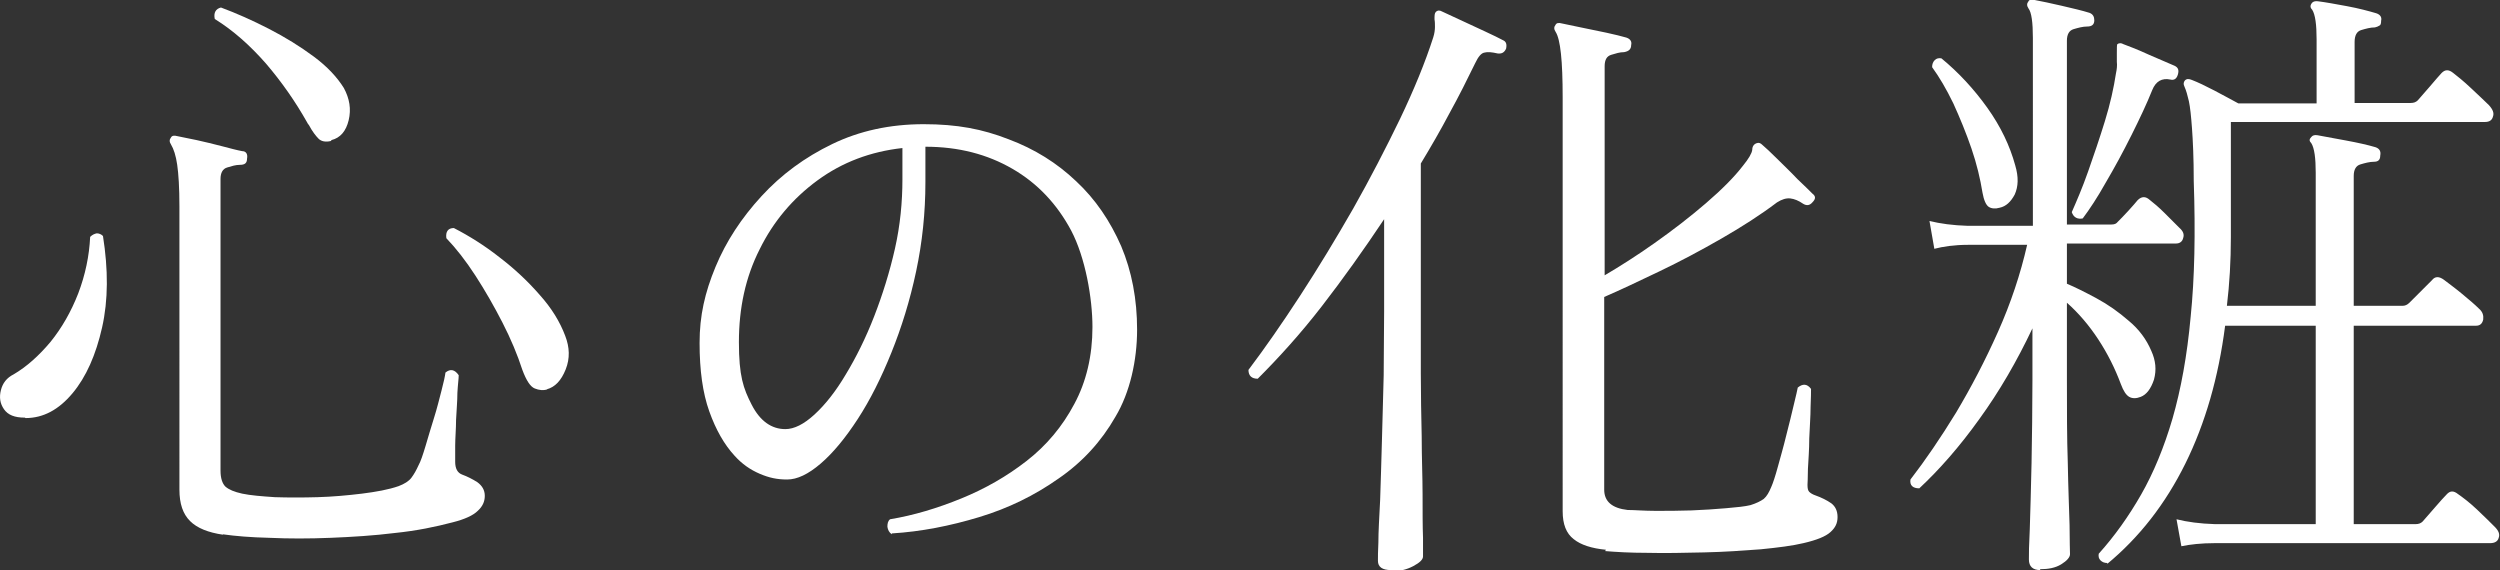
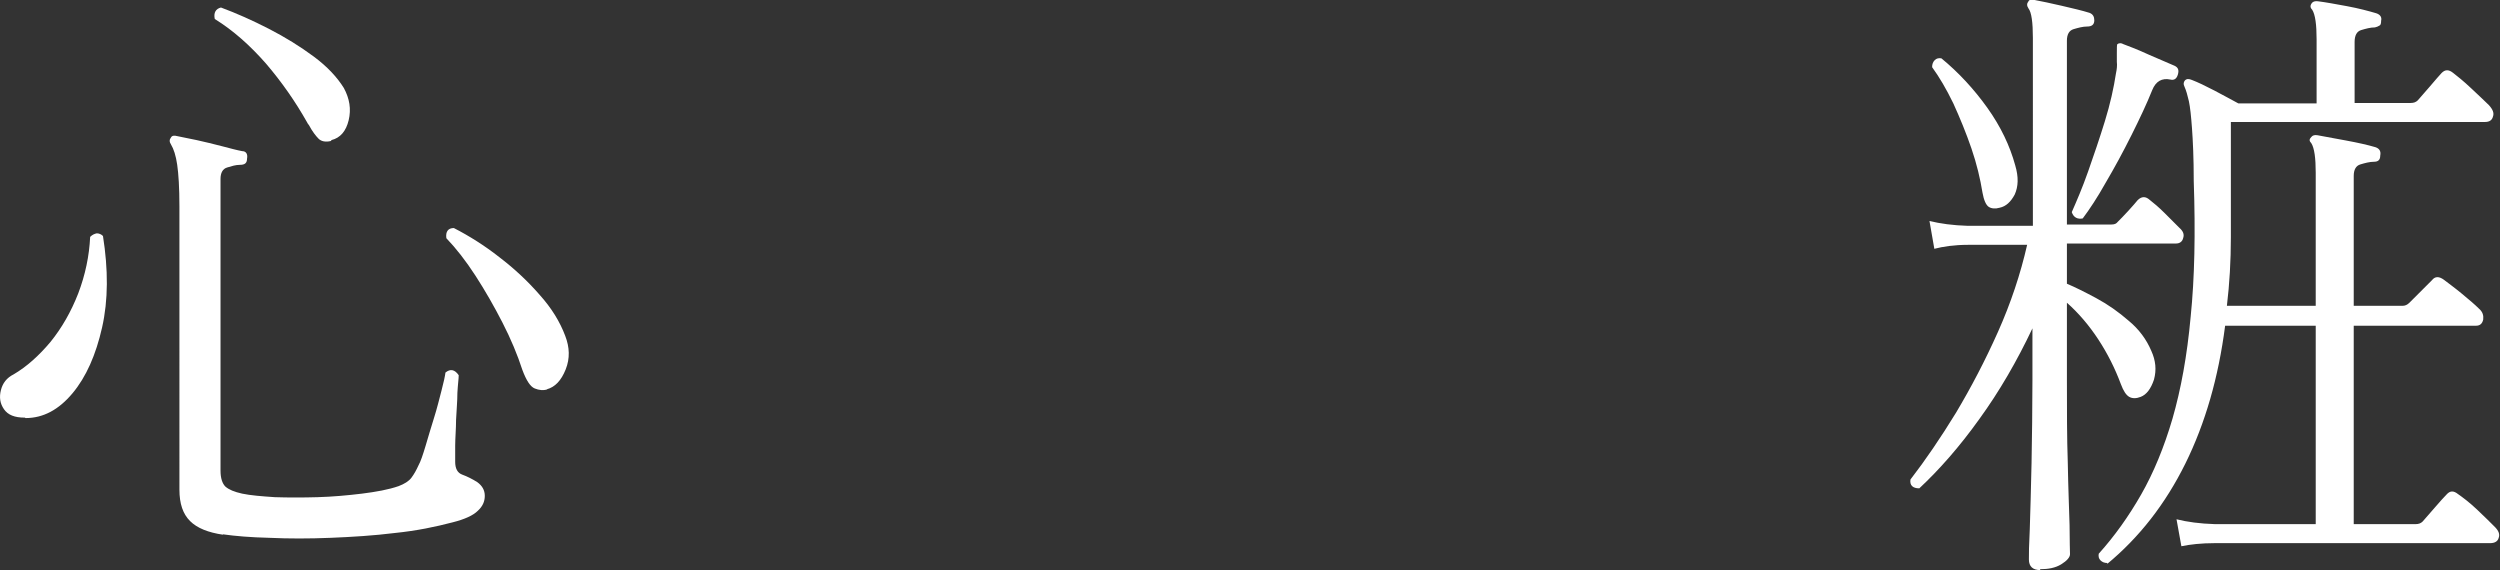
<svg xmlns="http://www.w3.org/2000/svg" id="b" viewBox="0 0 565.7 129">
  <rect x="0" y="0" width="565.7" height="129" fill="#333333" stroke="none" />
  <defs>
    <style>.d{fill:#fff;}</style>
  </defs>
  <g id="c">
    <path class="d" d="M5.6,94.5c-2.3,0-3.8-.6-4.7-1.9s-1.1-2.7-.7-4.3c.4-1.6,1.3-2.8,2.9-3.6,2.9-1.7,5.7-4.2,8.3-7.3,2.6-3.2,4.7-6.9,6.3-11,1.6-4.2,2.5-8.5,2.7-12.8.5-.5,1-.7,1.5-.8.5,0,1,.2,1.4.6,1.2,7.6,1.2,14.5-.2,20.7-1.4,6.2-3.6,11.2-6.7,14.9-3.1,3.7-6.6,5.6-10.6,5.6ZM50.5,121c-3.4-.5-5.9-1.5-7.5-3.1-1.6-1.6-2.4-3.9-2.4-7.1V46.7c0-4.2-.2-7.3-.5-9.4-.3-2.1-.8-3.6-1.4-4.6-.4-.6-.4-1.1,0-1.6.2-.4.7-.5,1.4-.3,1,.2,2.5.5,4.4.9,1.9.4,3.8.9,5.8,1.4,1.9.5,3.4.9,4.5,1.1.9,0,1.3.7,1.1,1.7,0,1-.5,1.4-1.6,1.4-1,0-1.9.3-2.9.6-1,.3-1.5,1.2-1.5,2.6v66c0,1.7.4,2.9,1.1,3.6.8.7,2,1.2,3.8,1.6,1.9.4,4.4.6,7.4.8,3,.1,6.3.1,9.7,0,3.4-.1,6.7-.4,10-.8,3.2-.4,6-.9,8.3-1.7,1.3-.5,2.3-1.1,2.9-1.9.6-.8,1.1-1.7,1.6-2.8.5-.9,1-2.4,1.6-4.4s1.2-4.1,1.9-6.3c.7-2.2,1.2-4.3,1.7-6.2.5-1.9.8-3.3.9-4.1,1.1-.9,2.1-.7,3,.6,0,.8-.2,2.1-.3,4,0,1.9-.2,3.9-.3,6.1,0,2.1-.2,4.1-.2,5.9,0,1.8,0,3,0,3.6,0,1.5.5,2.5,1.6,2.9,1.1.4,2.3,1,3.4,1.7,1.1.8,1.7,1.8,1.7,3.1s-.5,2.4-1.6,3.4c-1,1-2.9,1.9-5.7,2.6-3.8,1-8.1,1.9-13,2.4-4.8.6-9.7.9-14.6,1.1-4.9.2-9.5.2-13.8,0-4.3-.1-7.8-.4-10.6-.8ZM74.9,31.9c-1.2.3-2.2.1-2.8-.5-.6-.6-1.4-1.6-2.2-3.1-.2-.2-.3-.4-.4-.6-2.7-4.8-5.8-9.2-9.3-13.3-3.6-4.1-7.4-7.5-11.6-10.1-.3-1.4.2-2.3,1.4-2.6,3.5,1.3,7.1,2.9,10.8,4.8,3.7,1.9,7.1,4,10.2,6.3,3.1,2.3,5.3,4.7,6.8,7.1,1.3,2.4,1.7,4.8,1.1,7.3-.6,2.5-1.9,4-3.9,4.5ZM123.9,88.1c-1,.3-1.9.2-2.9-.2s-1.9-1.8-2.8-4.2c-1.1-3.4-2.6-7-4.5-10.7-1.9-3.7-3.9-7.2-6.1-10.6-2.2-3.4-4.4-6.2-6.6-8.5-.2-1.5.4-2.3,1.7-2.3,3.5,1.8,7,4,10.3,6.6,3.4,2.6,6.4,5.4,9.1,8.5,2.7,3,4.6,6.1,5.8,9.3,1,2.6,1.1,5.1.1,7.6-1,2.5-2.4,4-4.3,4.5Z" />
-     <path class="d" d="M201.8,120.9c-.6-.4-.9-1-1-1.7,0-.7.1-1.3.6-1.7,5.4-.9,10.7-2.5,16.1-4.7,5.4-2.2,10.3-5,14.8-8.5,4.5-3.5,8.1-7.8,10.8-12.9,2.7-5,4.1-10.9,4.1-17.4s-1.6-15.7-4.8-21.8c-3.2-6-7.6-10.7-13.3-14-5.7-3.3-12.2-5-19.7-5v8c0,6.9-.7,13.6-2.1,20.2-1.4,6.6-3.3,12.7-5.6,18.4-2.3,5.7-4.8,10.7-7.6,15-2.8,4.3-5.6,7.7-8.4,10.1-2.8,2.4-5.3,3.6-7.6,3.6s-4.1-.4-6.2-1.3c-2.1-.9-4-2.2-5.7-4.1-2.3-2.5-4.2-5.8-5.7-10-1.5-4.2-2.2-9.3-2.2-15.5s1.2-11.4,3.6-17.2c2.4-5.8,5.9-11.1,10.4-16,4.5-4.9,9.8-8.8,16-11.8,6.2-3,13.1-4.5,20.7-4.5s13.3,1.1,19.2,3.4c5.9,2.2,11,5.4,15.3,9.5,4.4,4.1,7.7,9,10.2,14.7,2.4,5.7,3.6,12,3.6,18.9s-1.6,14.2-4.9,19.7c-3.2,5.6-7.5,10.3-12.9,14-5.4,3.8-11.3,6.7-17.9,8.7-6.6,2-13.2,3.3-19.8,3.7ZM177.7,97.1c2,0,4.2-1.1,6.6-3.3,2.4-2.2,4.8-5.2,7.1-9.1,2.3-3.8,4.5-8.2,6.4-13.1,1.9-4.9,3.5-10,4.7-15.3,1.2-5.3,1.7-10.6,1.7-15.7v-7.1c-7.2.8-13.6,3.2-19.2,7.3-5.6,4.1-10,9.3-13.1,15.6-3.2,6.3-4.7,13.3-4.7,21s1,10.5,2.9,14.2c1.9,3.7,4.5,5.5,7.6,5.5Z" />
-     <path class="d" d="M314.8,129c-2,0-3-.7-3-2.1s0-1.7.1-4.1c0-2.5.2-5.7.4-9.7.1-4,.3-8.4.4-13.3.1-4.8.3-9.8.4-14.9,0-5.1.1-9.9.1-14.5v-20.8c-4.6,6.9-9.3,13.5-14.1,19.7-4.8,6.2-9.7,11.6-14.5,16.4-1.4,0-2.1-.7-2.1-2,3.7-4.9,7.6-10.5,11.7-16.8,4.1-6.3,8.1-12.9,12-19.7,3.9-6.9,7.4-13.7,10.6-20.3,3.2-6.7,5.7-12.8,7.5-18.4.3-.9.4-1.8.4-2.4s0-1.2-.1-1.7c0-.9,0-1.4.3-1.7.4-.4.9-.4,1.4-.1.9.4,2.2,1,4.1,1.9,1.9.9,3.7,1.7,5.6,2.6,1.9.9,3.2,1.5,4.1,2,.7.3.9.9.7,1.9-.4.9-1,1.2-1.9,1.1-1.3-.3-2.3-.4-3-.2-.7.1-1.4.9-2.1,2.4-1.8,3.7-3.7,7.5-5.8,11.3-2,3.8-4.2,7.6-6.5,11.4v33.9c0,4.2,0,8.7,0,13.5,0,4.8.1,9.6.2,14.4,0,4.8.2,9.1.2,13.1,0,4,0,7.2.1,9.8,0,2.5,0,3.9,0,4.2,0,.7-.7,1.4-2.2,2.2-1.5.8-3.2,1.2-5.1,1.2ZM363.4,124.4c-3.2-.3-5.7-1.1-7.3-2.4-1.7-1.3-2.5-3.4-2.5-6.3V22c0-8.2-.5-13.1-1.6-14.8-.4-.6-.4-1.1,0-1.6.2-.4.7-.5,1.4-.3.9.2,2.4.5,4.3.9,1.9.4,3.8.8,5.8,1.2,1.9.4,3.4.8,4.5,1.1.9.3,1.3.9,1.1,1.7,0,.9-.5,1.4-1.6,1.6-1,0-1.9.3-2.9.6-1,.3-1.5,1.1-1.5,2.6v47.3c3.4-2,7.2-4.4,11.3-7.3,4.1-2.9,8-5.9,11.6-9,3.6-3.1,6.4-5.9,8.4-8.5,1.3-1.6,2-2.8,2.1-3.6,0-.8.4-1.3,1-1.5.5-.2.9,0,1.3.4.7.6,1.8,1.6,3.3,3.1,1.5,1.5,3.1,3,4.6,4.6,1.6,1.5,2.7,2.6,3.4,3.3.8.6.8,1.2,0,2-.6.7-1.3.8-2.1.3-1-.7-2-1.1-2.9-1.2s-1.9.2-3,.9c-3.7,2.8-7.9,5.5-12.6,8.2s-9.4,5.2-14,7.4c-4.6,2.2-8.8,4.2-12.5,5.8v43.6c0,2.7,1.8,4.2,5.3,4.6,1.6,0,3.7.2,6.3.2,2.6,0,5.3,0,8.1-.1s5.5-.3,7.9-.5c2.4-.2,4.3-.4,5.5-.7,1.3-.4,2.3-.9,3-1.4.7-.6,1.2-1.5,1.7-2.7.4-.9.9-2.4,1.5-4.6.6-2.2,1.3-4.6,1.9-7.1.7-2.6,1.2-4.9,1.7-6.9.5-2,.8-3.4.9-3.9,1.1-.9,2.1-.9,3,.3,0,.6,0,1.9-.1,4.1,0,2.1-.2,4.5-.3,7.1,0,2.6-.2,4.9-.3,6.9,0,2-.1,3.3-.1,3.6,0,.8.1,1.3.4,1.6.3.3.8.6,1.4.8,1.4.5,2.6,1.1,3.6,1.8.9.7,1.4,1.7,1.4,3.1s-.5,2.4-1.6,3.4c-1.1,1-3.1,1.8-6.1,2.5-2.5.6-5.7,1-9.7,1.4-4,.3-8.2.6-12.8.7-4.5.1-8.8.2-12.8.1-4,0-7.2-.2-9.6-.4Z" />
    <path class="d" d="M461.7,129c-1.7,0-2.6-.8-2.6-2.4s0-2.9.2-6.9c.1-4,.3-9.1.4-15s.2-12.2.2-18.7v-11.7c-3.5,7.4-7.5,14.3-12,20.5-4.5,6.3-9.1,11.5-13.6,15.7-1.5,0-2.2-.7-2-2,3.4-4.4,6.8-9.4,10.3-15.1,3.4-5.7,6.6-11.8,9.5-18.3,2.9-6.5,5.1-13.1,6.6-19.7h-13.4c-3.1,0-5.7.4-7.6.9l-1.1-6.3c2.4.6,5.3,1,8.7,1.1h14.7V8.6c0-3.5-.3-5.8-1-6.7-.4-.6-.4-1.1,0-1.6.2-.4.7-.5,1.4-.3,1.5.3,3.6.7,6.1,1.3,2.6.6,4.7,1.1,6.3,1.6.8.3,1.1.9,1.1,1.7,0,1-.6,1.4-1.6,1.4-1,0-2.1.3-3.1.6-1,.3-1.5,1.2-1.5,2.6v41.6h10.1c.7,0,1.1-.2,1.4-.6.6-.6,1.4-1.4,2.4-2.5,1-1.1,1.7-1.9,2.1-2.4.9-.9,1.8-.9,2.7-.1.9.7,2.1,1.7,3.4,3,1.3,1.3,2.4,2.4,3.3,3.3.9.8,1.2,1.5.9,2.4-.2.8-.8,1.2-1.6,1.2h-24.7v9.1c1.9.8,4.1,1.9,6.7,3.3s5,3.1,7.3,5.1c2.3,1.9,4,4.2,5.1,6.8,1,2.2,1.2,4.3.6,6.5-.7,2.1-1.7,3.4-3,3.9-1,.4-1.9.4-2.6,0-.7-.4-1.3-1.3-1.9-2.9-1.3-3.5-3-6.9-5.1-10.1-2.1-3.2-4.5-6-7.1-8.3v17.3c0,6.9,0,13.3.2,19,.1,5.7.3,10.4.4,14,0,3.7.1,5.9.1,6.6s-.7,1.5-2,2.3c-1.3.8-2.9,1.1-4.8,1.1ZM452.5,47c-1,.3-1.9.2-2.5-.2-.6-.4-1.1-1.5-1.4-3.2-.5-3.1-1.3-6.5-2.5-10-1.2-3.5-2.6-6.9-4.1-10.2-1.6-3.3-3.2-6-4.8-8.2,0-.7.2-1.2.6-1.6.4-.4.9-.5,1.5-.4,3.9,3.2,7.4,7,10.4,11.2,3,4.2,5.1,8.6,6.3,13,.8,2.7.7,4.8-.1,6.6-.9,1.7-2,2.7-3.4,3ZM471.4,49.4c-1.3.3-2.2-.2-2.6-1.4,1.1-2.5,2.4-5.5,3.7-9.2,1.3-3.7,2.6-7.5,3.8-11.4,1.2-3.9,2-7.5,2.5-10.8.2-.9.3-1.8.2-2.6,0-.8,0-1.4,0-2,0-1.1,0-1.8.1-2,.4-.3.9-.3,1.4,0,1.4.5,3.4,1.3,5.8,2.4,2.5,1.1,4.4,1.9,5.8,2.5.8.4,1,1,.7,2-.3,1-.9,1.3-1.7,1.1-1.9-.4-3.3.4-4.1,2.4-1.2,3-2.8,6.4-4.7,10.2-1.9,3.8-3.8,7.3-5.8,10.7-1.9,3.4-3.7,6.1-5.2,8.1ZM476.9,127.4c-.7,0-1.2-.2-1.6-.6-.4-.4-.5-.9-.4-1.5,3.6-4,6.8-8.5,9.6-13.4,2.8-4.9,5.2-10.7,7.1-17.2,1.9-6.6,3.3-14.2,4.1-23,.9-8.8,1.1-19,.7-30.7,0-5.3-.2-9.3-.4-12-.2-2.7-.4-4.7-.7-6.1-.3-1.3-.6-2.4-1-3.3-.3-.6-.2-1,.1-1.4.4-.4.9-.4,1.6-.1,1.3.5,3,1.3,5.1,2.4,2.1,1.1,3.9,2.1,5.4,2.9h17.7v-14.5c0-3.3-.3-5.6-1-6.7-.5-.5-.5-1,0-1.6.3-.3.8-.4,1.4-.3,1.6.2,3.8.6,6.5,1.1s4.9,1.1,6.6,1.6c.9.3,1.3.9,1.1,1.7,0,.6-.1,1-.4,1.1-.3.2-.6.3-1,.4-1,0-2.1.3-3.1.6-1,.3-1.5,1.2-1.5,2.7v13.8h12.7c.7,0,1.2-.2,1.6-.6.5-.6,1.4-1.6,2.7-3.1,1.3-1.5,2.2-2.6,2.7-3.1.8-.8,1.6-.8,2.6,0,.9.7,2.3,1.8,4.1,3.5,1.8,1.7,3.1,2.9,4,3.8.9,1,1.2,1.8.9,2.6-.2.8-.8,1.2-1.8,1.2h-57.5v26.1c0,5.3-.3,10.5-.9,15.5h20.1v-30.1c0-3.3-.3-5.6-1-6.7-.5-.5-.5-.9,0-1.4.3-.4.8-.5,1.4-.4,1.6.3,3.8.7,6.5,1.2,2.7.5,4.9,1,6.6,1.5.9.3,1.3.9,1.1,1.9,0,1-.5,1.4-1.4,1.4-1,0-2.1.3-3.1.6-1,.3-1.5,1.2-1.5,2.6v29.4h11c.6,0,1.1-.2,1.6-.7l5.1-5.1c.7-.9,1.6-.9,2.7-.1.9.7,2.3,1.7,4,3.1,1.7,1.4,3,2.5,4,3.5.8.7,1,1.5.9,2.4-.2.9-.7,1.4-1.6,1.4h-27.7v44.9h14c.7,0,1.2-.2,1.6-.6.5-.6,1.4-1.6,2.7-3.1,1.3-1.5,2.2-2.5,2.7-3,.8-.9,1.6-.9,2.6-.1,1,.7,2.5,1.8,4.3,3.5,1.8,1.7,3.1,3,4,3.9.9.9,1.2,1.7.9,2.5-.2.8-.9,1.2-1.9,1.2h-62.3c-3.1,0-5.7.3-7.6.7l-1.1-6.1c2.4.6,5.3,1,8.7,1.1h22.8v-44.9h-20.5c-1.5,11.7-4.5,22.1-9,31.2-4.5,9.1-10.4,16.7-17.8,22.8Z" />
  </g>
</svg>